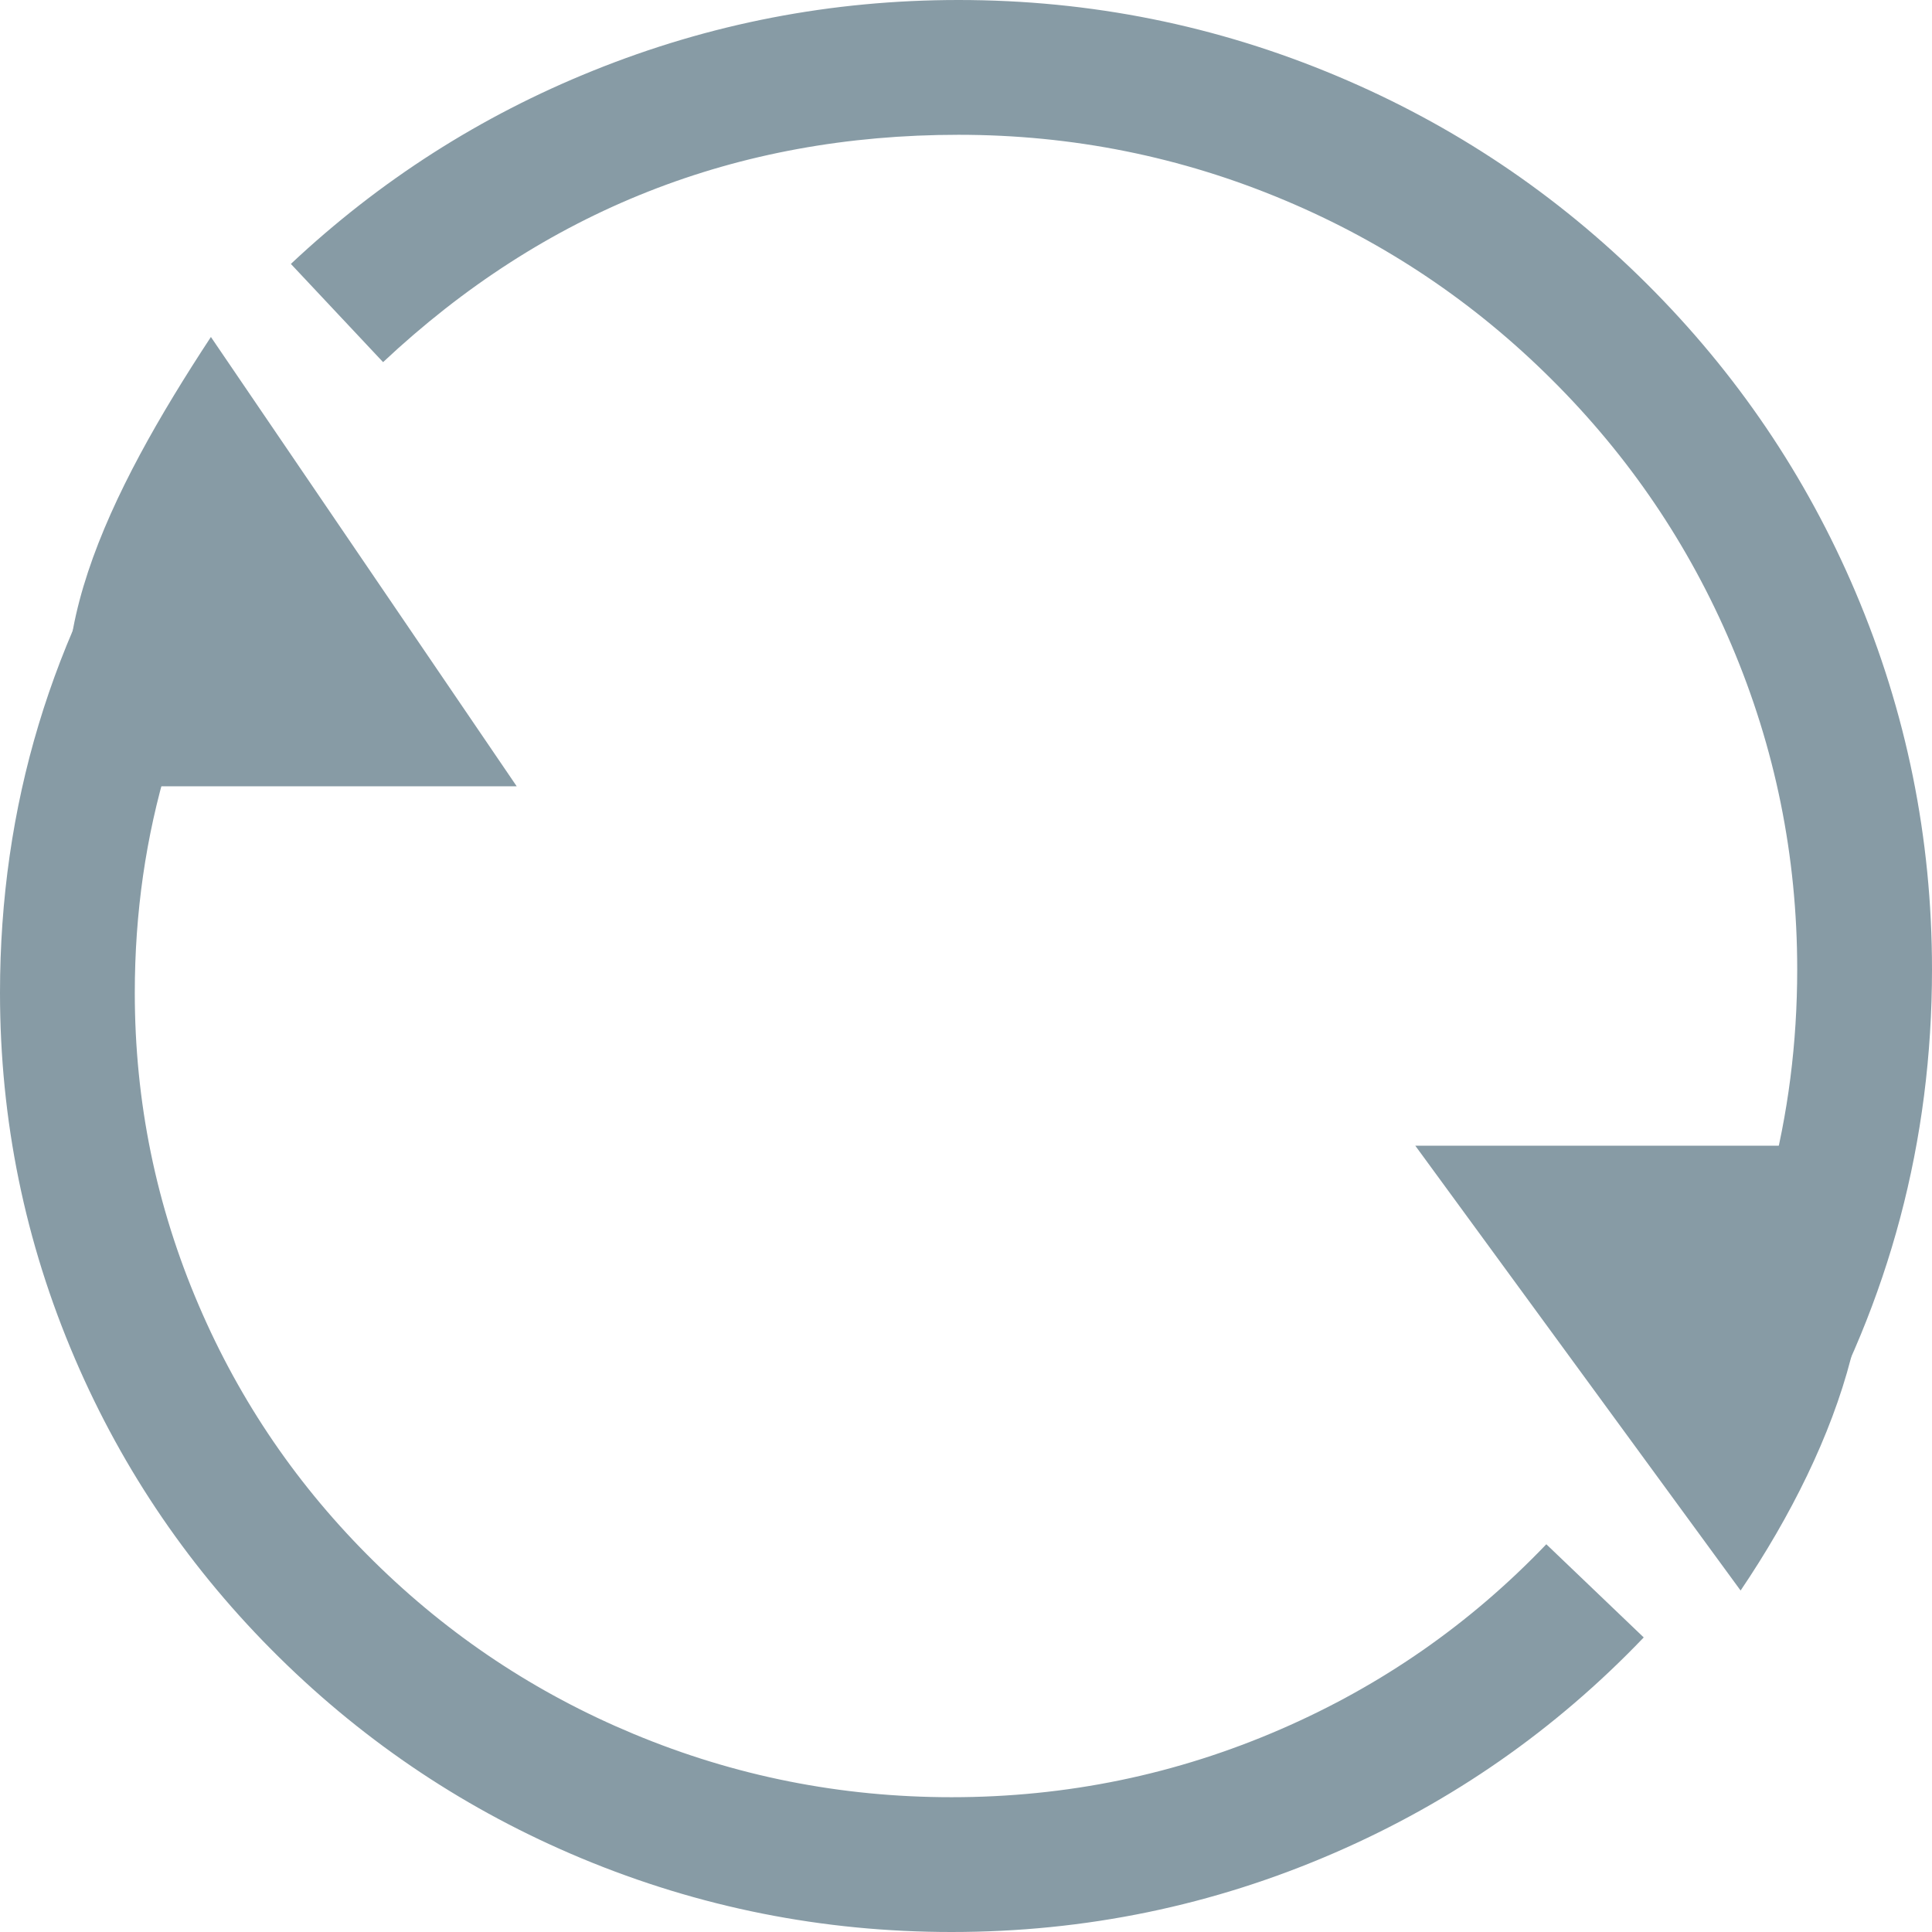
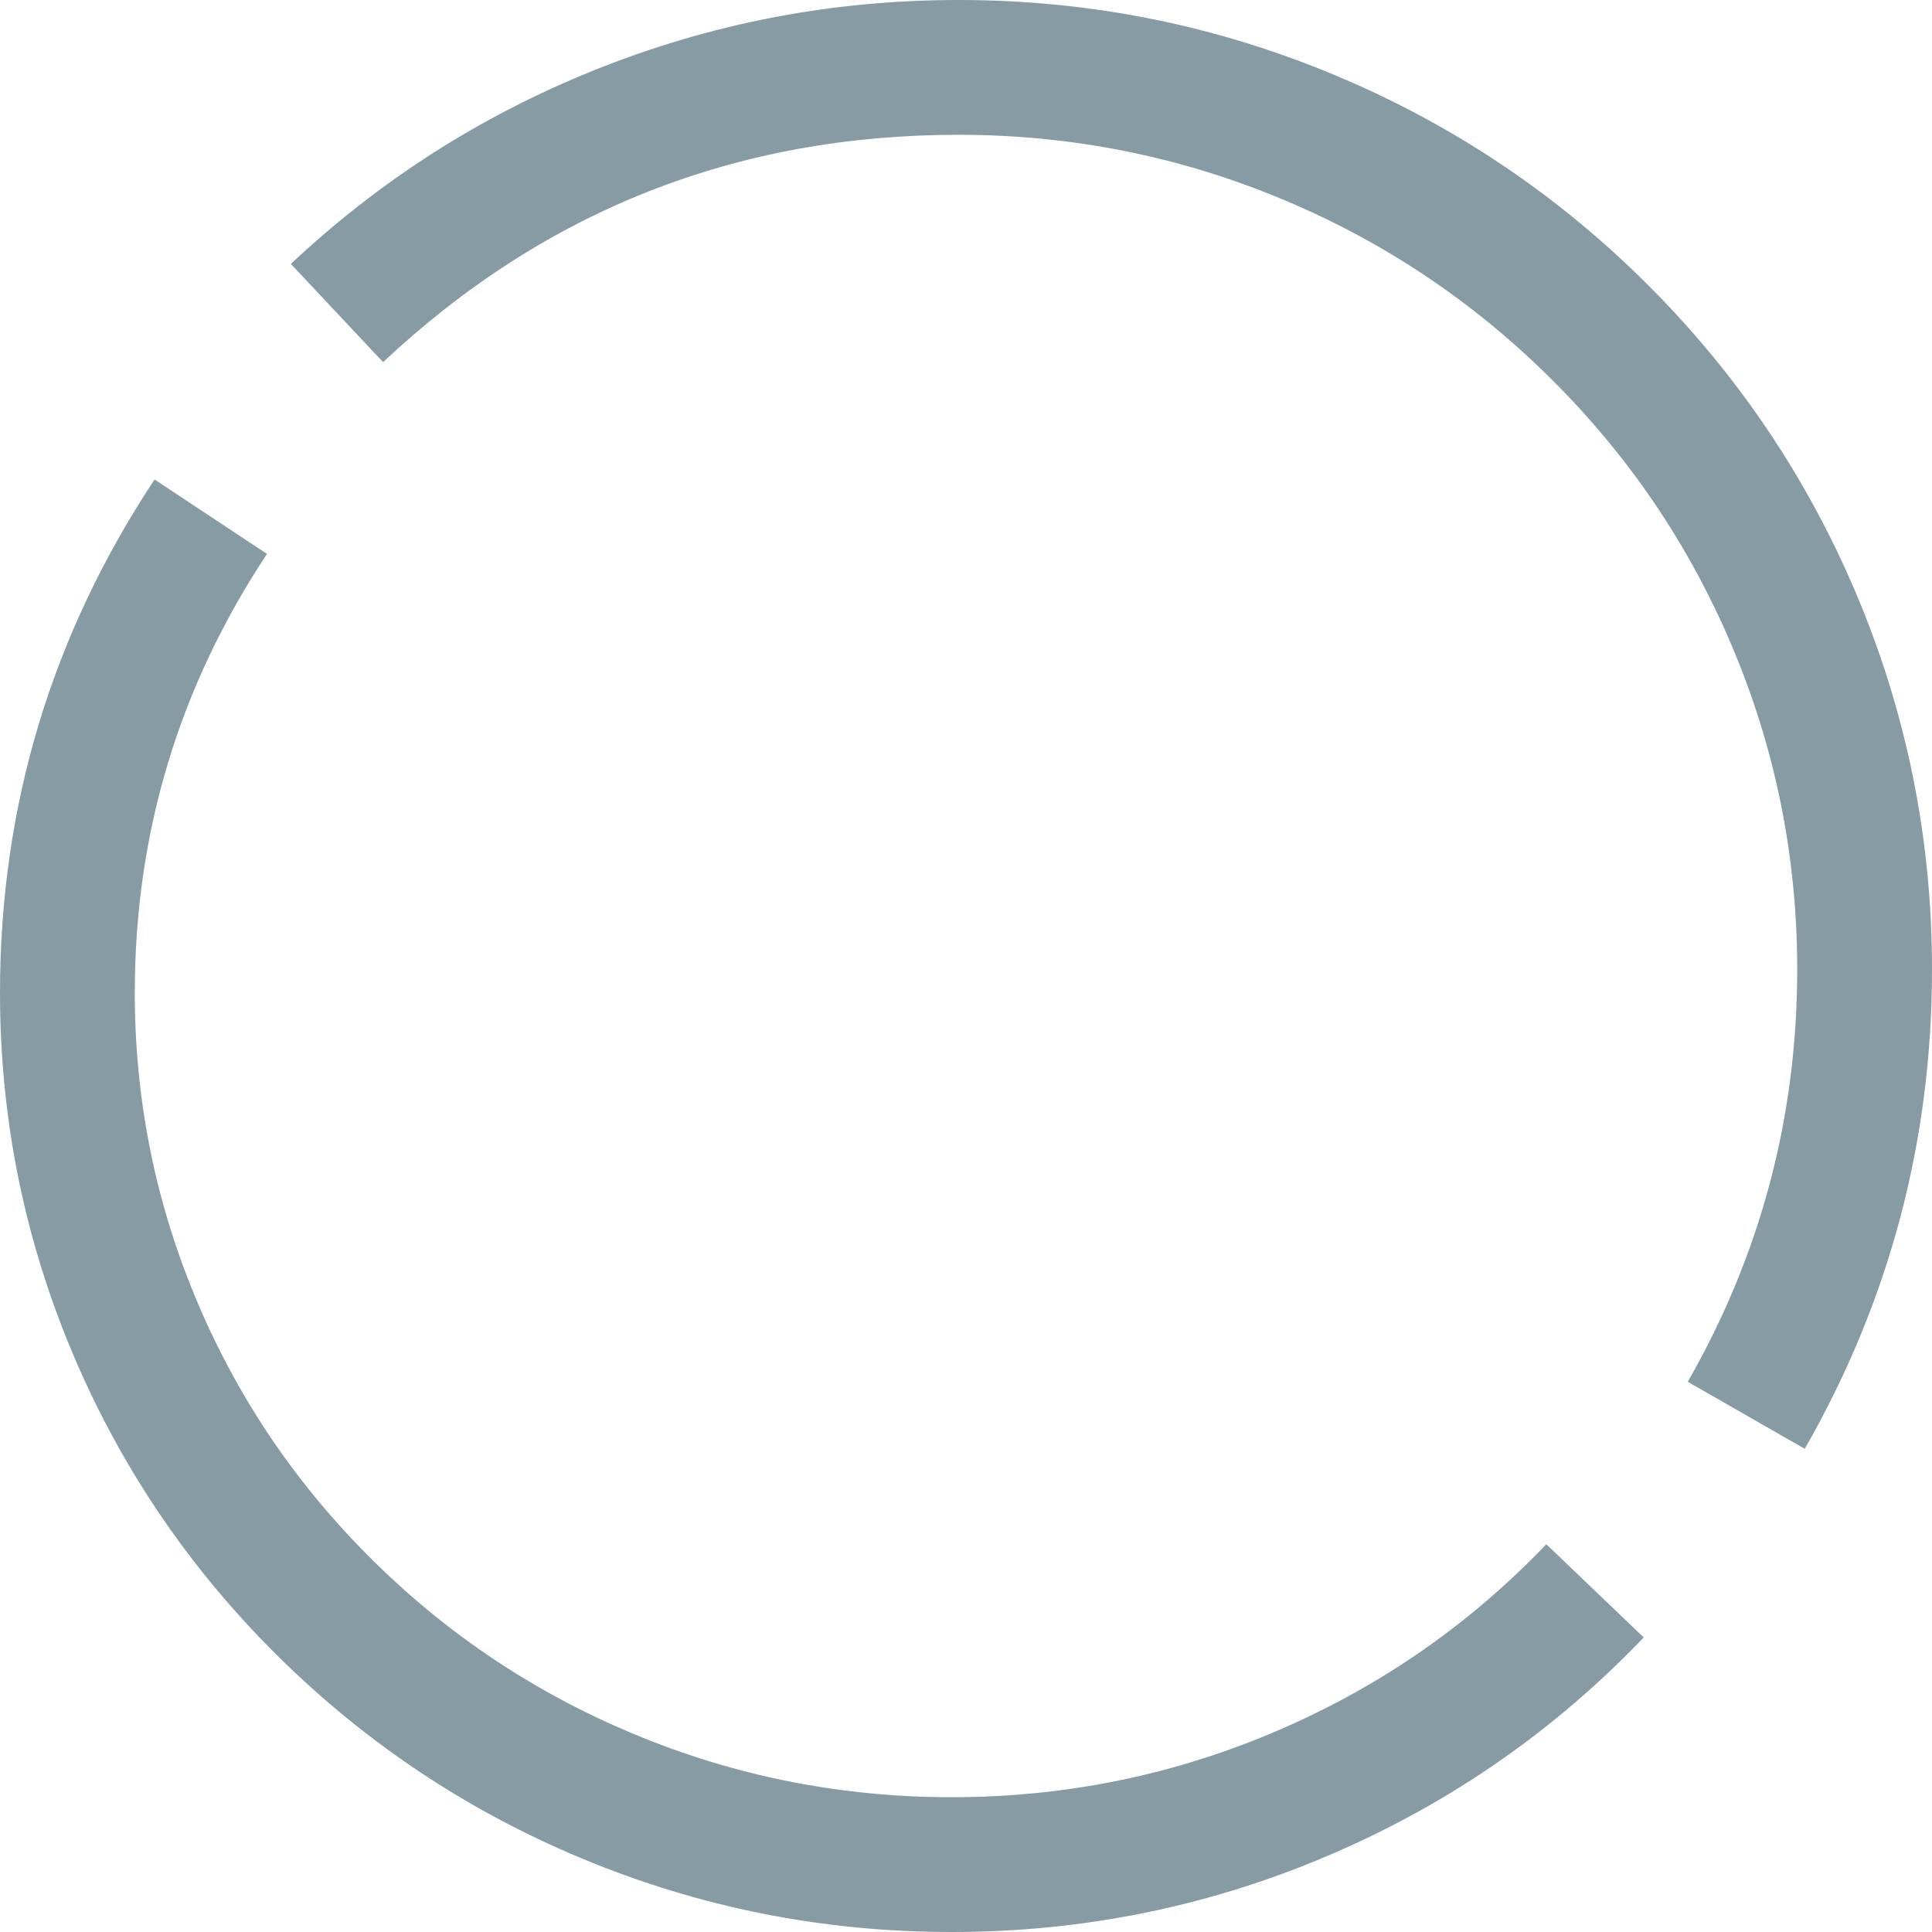
<svg xmlns="http://www.w3.org/2000/svg" fill="none" version="1.1" width="21.5" height="21.5" viewBox="0 0 21.5 21.5">
  <g style="mix-blend-mode:passthrough">
    <g style="mix-blend-mode:passthrough">
-       <path d="M15.75,12.75L19.37,17.7C20.485,16.051,21.161,14.105,20.472,12.75L15.75,12.75Z" fill="#879BA5" fill-opacity="1" />
-     </g>
+       </g>
    <g style="mix-blend-mode:passthrough">
-       <path d="M5.75,8.75L0.996,8.75C0.294,7.315,1.204,5.49,2.347,3.75L5.75,8.75Z" fill-rule="evenodd" fill="#879BA5" fill-opacity="1" />
+       <path d="M5.75,8.75L0.996,8.75L5.75,8.75Z" fill-rule="evenodd" fill="#879BA5" fill-opacity="1" />
    </g>
    <g style="mix-blend-mode:passthrough">
      <path d="M2.971,6.164Q1.5,8.386,1.5,11.048Q1.5,12.868,2.213,14.529Q2.901,16.135,4.159,17.374Q5.417,18.615,7.049,19.295Q8.738,20,10.59,20Q12.513,20,14.256,19.242Q15.94,18.511,17.208,17.185L18.292,18.222Q16.815,19.766,14.854,20.618Q12.825,21.5,10.59,21.5Q8.438,21.5,6.471,20.68Q4.571,19.887,3.106,18.443Q1.639,16.997,0.834,15.12Q0,13.176,0,11.048Q0,7.934,1.72,5.336L2.971,6.164Z" fill="#879BA5" fill-opacity="1" />
    </g>
    <g style="mix-blend-mode:passthrough">
      <path d="M3.237,2.937Q4.72,1.544,6.601,0.786Q8.548,0,10.667,0Q12.87,0,14.883,0.848Q16.827,1.666,18.326,3.158Q19.825,4.651,20.648,6.587Q21.5,8.593,21.5,10.787Q21.5,13.649,20.084,16.123L18.782,15.377Q20,13.25,20,10.787Q20,8.898,19.267,7.174Q18.559,5.507,17.267,4.222Q15.975,2.935,14.3,2.23Q12.567,1.5,10.667,1.5Q6.959,1.5,4.263,4.03L3.237,2.937Z" fill="#879BA5" fill-opacity="1" />
    </g>
  </g>
</svg>